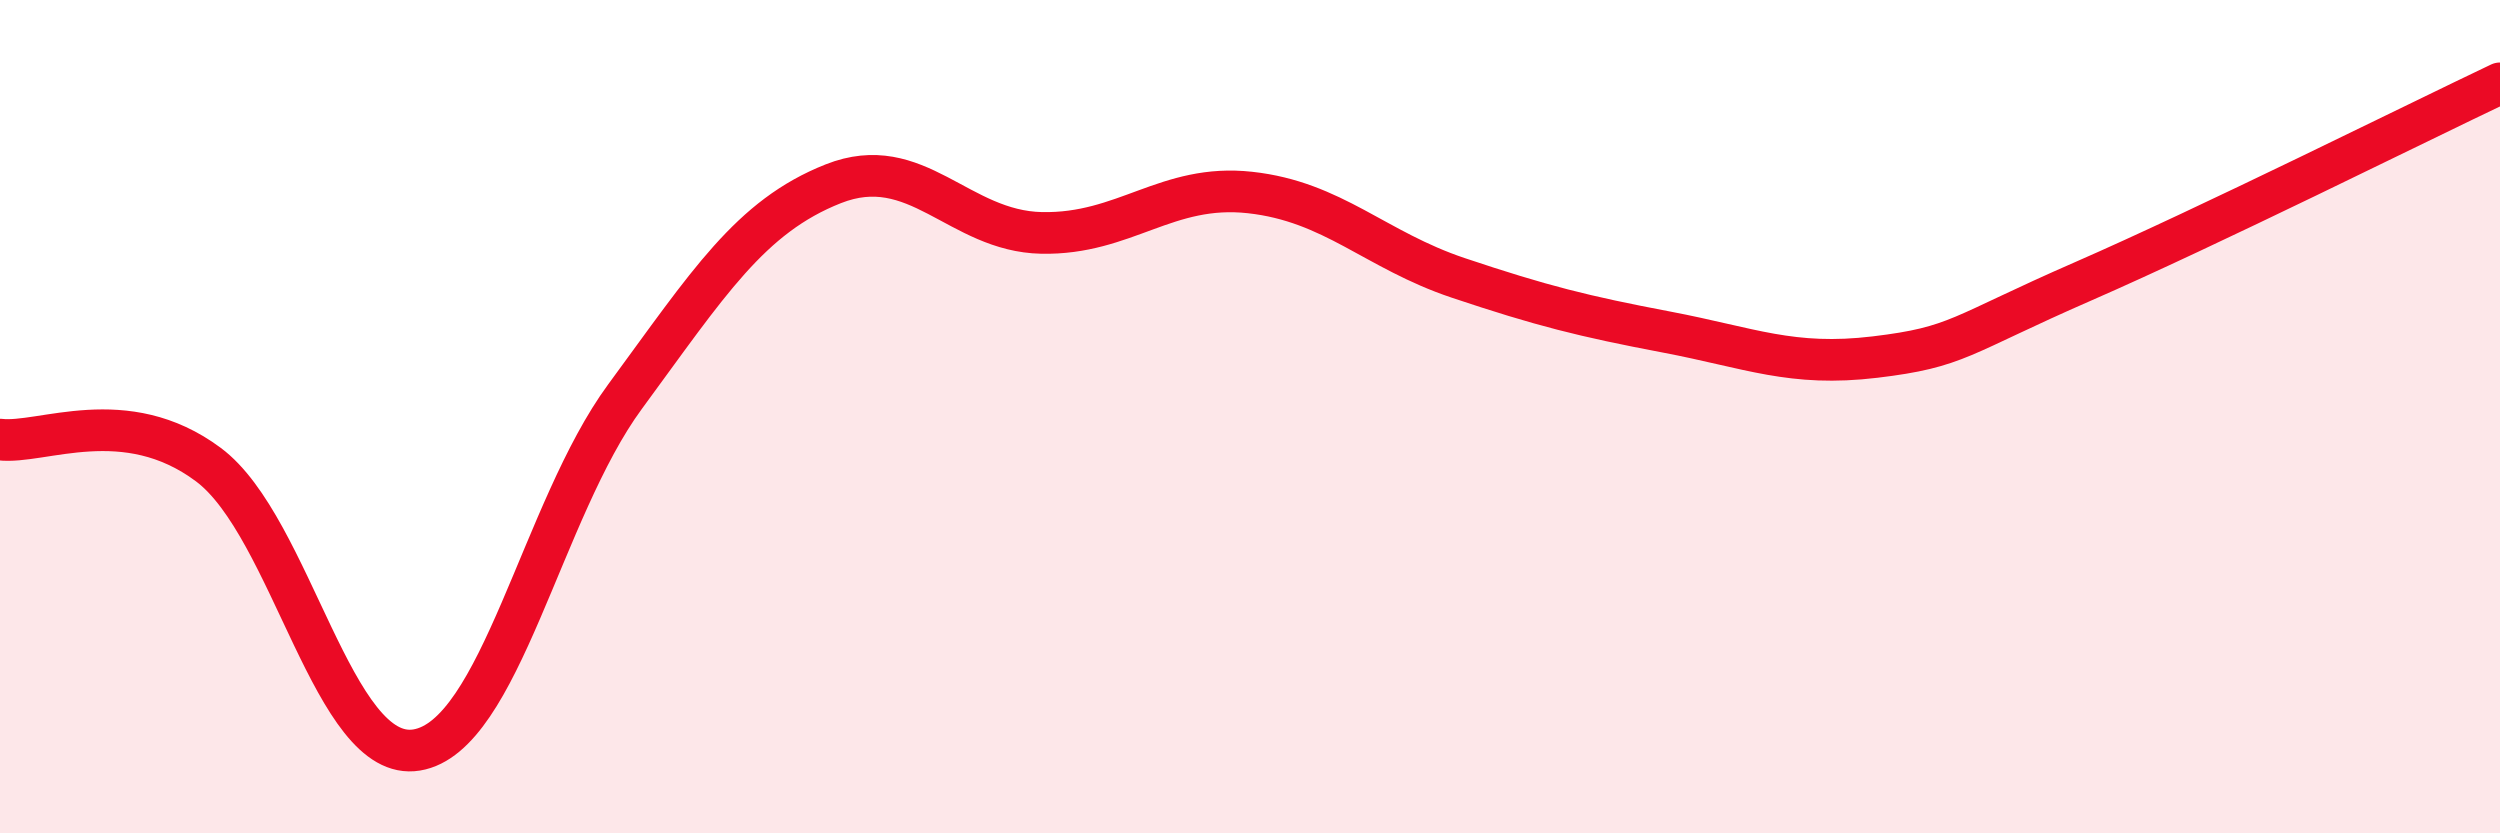
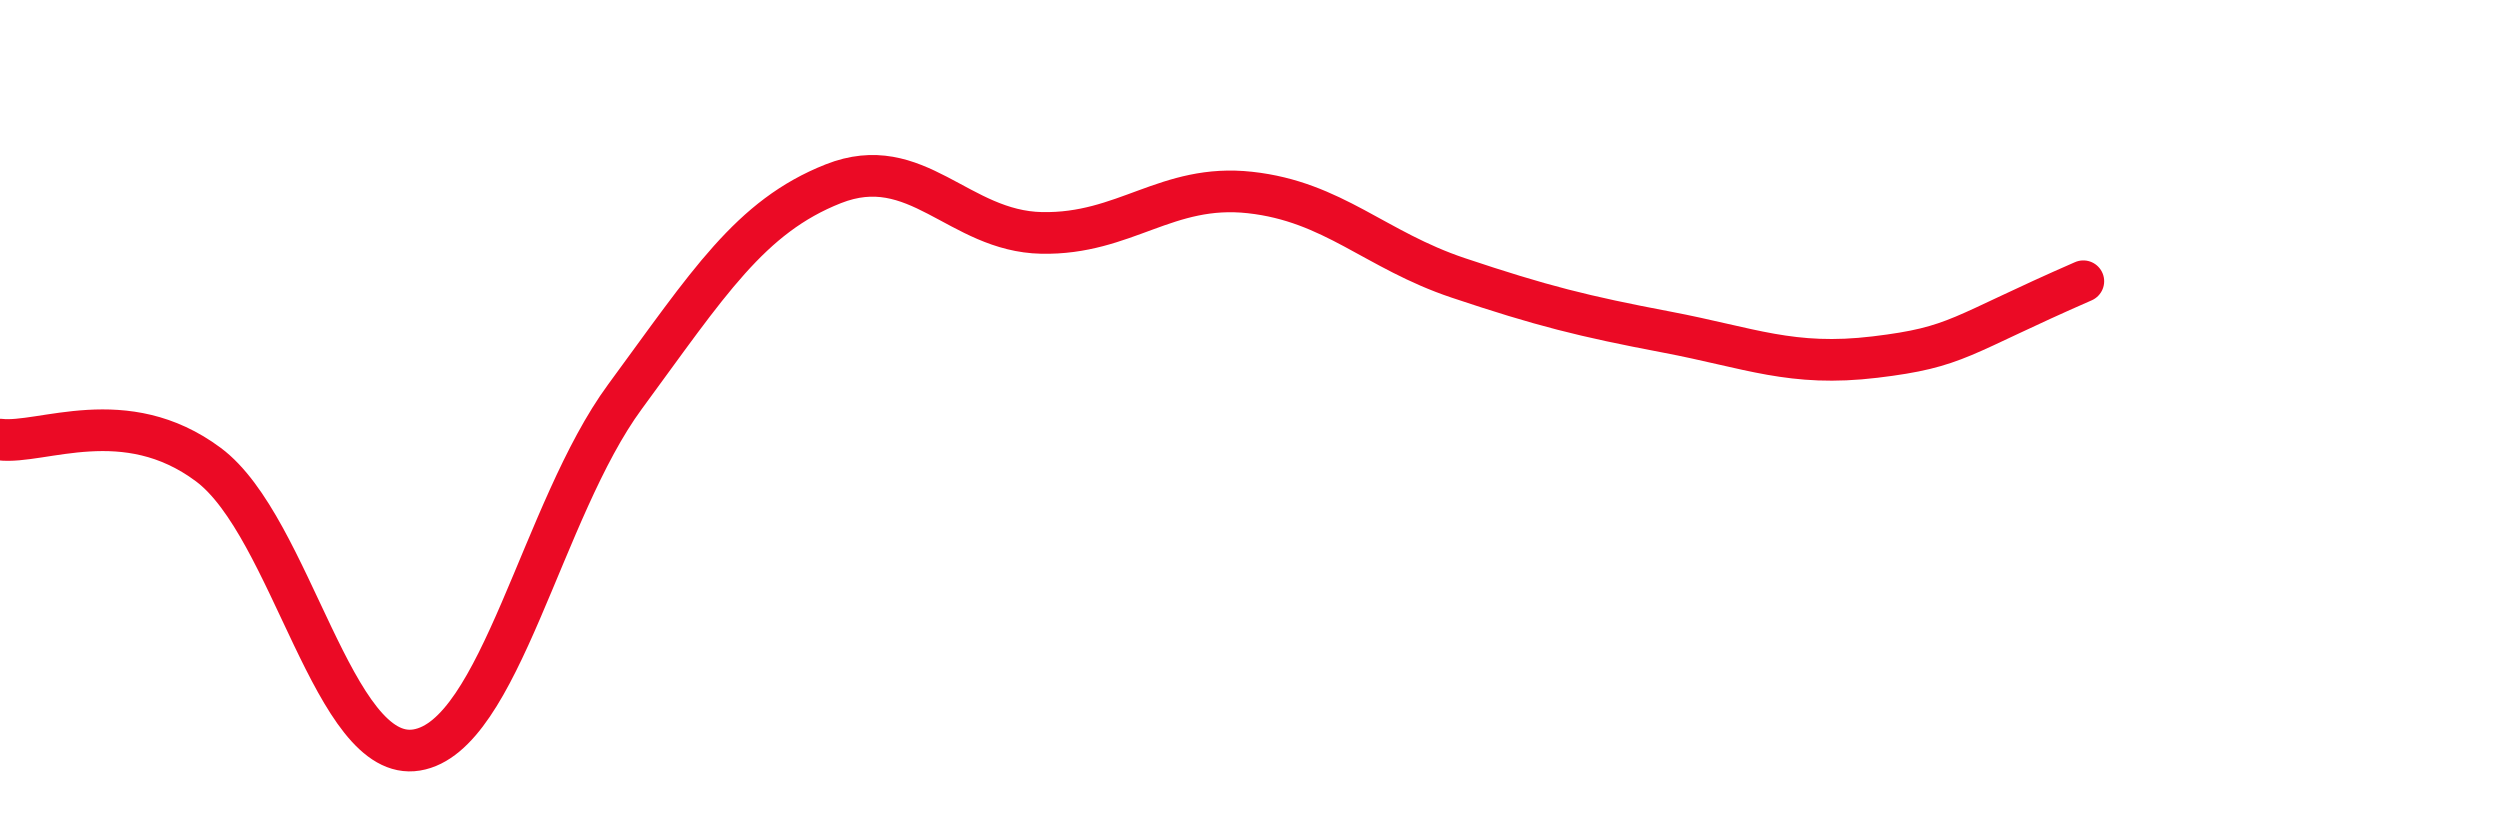
<svg xmlns="http://www.w3.org/2000/svg" width="60" height="20" viewBox="0 0 60 20">
-   <path d="M 0,10.55 C 1,10.67 3,9.66 5,11.15 C 7,12.64 8,18.33 10,18 C 12,17.67 13,12.24 15,9.52 C 17,6.8 18,5.2 20,4.41 C 22,3.62 23,5.55 25,5.59 C 27,5.63 28,4.4 30,4.62 C 32,4.84 33,6 35,6.67 C 37,7.34 38,7.59 40,7.97 C 42,8.35 43,8.81 45,8.57 C 47,8.33 47,8.06 50,6.75 C 53,5.44 58,2.95 60,2L60 20L0 20Z" fill="#EB0A25" opacity="0.1" stroke-linecap="round" stroke-linejoin="round" />
-   <path d="M 0,10.55 C 1,10.67 3,9.66 5,11.15 C 7,12.64 8,18.33 10,18 C 12,17.67 13,12.24 15,9.52 C 17,6.8 18,5.2 20,4.41 C 22,3.62 23,5.55 25,5.59 C 27,5.63 28,4.4 30,4.62 C 32,4.84 33,6 35,6.67 C 37,7.34 38,7.59 40,7.97 C 42,8.35 43,8.81 45,8.57 C 47,8.33 47,8.06 50,6.75 C 53,5.44 58,2.95 60,2" stroke="#EB0A25" stroke-width="1" fill="none" stroke-linecap="round" stroke-linejoin="round" />
+   <path d="M 0,10.55 C 1,10.67 3,9.66 5,11.15 C 7,12.64 8,18.33 10,18 C 12,17.67 13,12.24 15,9.52 C 17,6.8 18,5.2 20,4.41 C 22,3.62 23,5.55 25,5.59 C 27,5.63 28,4.4 30,4.62 C 32,4.84 33,6 35,6.67 C 37,7.34 38,7.59 40,7.97 C 42,8.35 43,8.81 45,8.57 C 47,8.33 47,8.06 50,6.75 " stroke="#EB0A25" stroke-width="1" fill="none" stroke-linecap="round" stroke-linejoin="round" />
</svg>